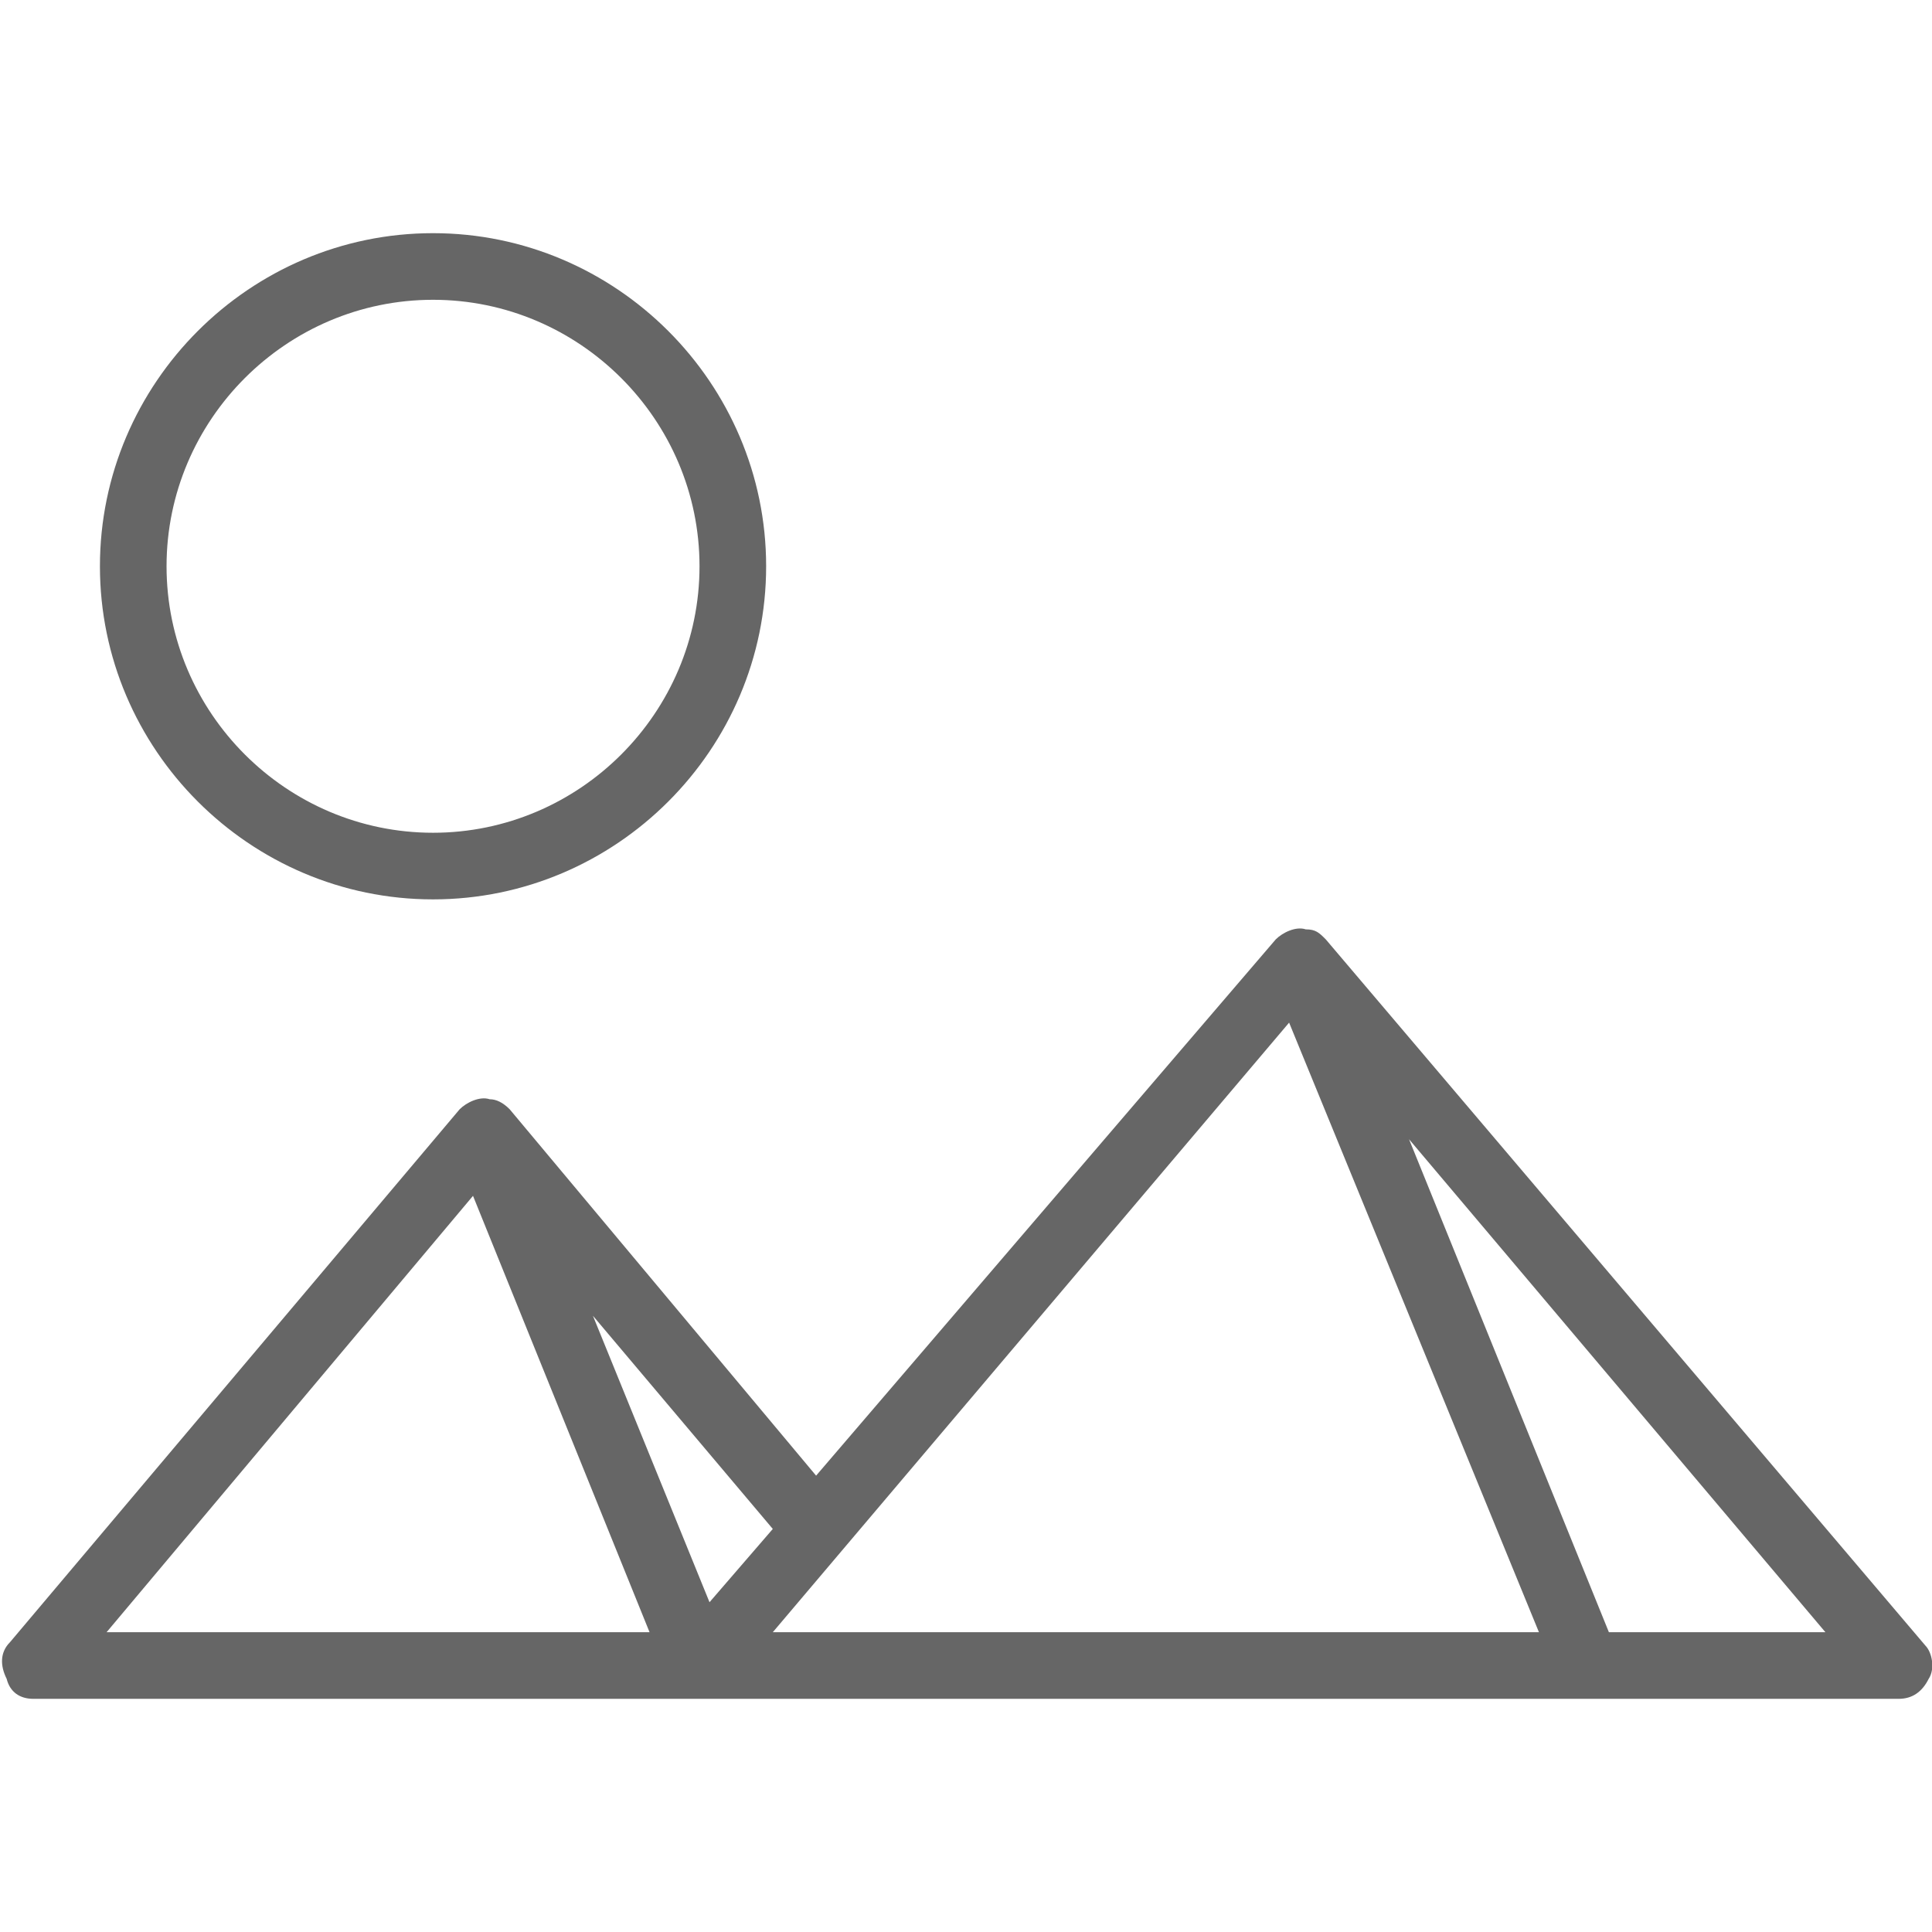
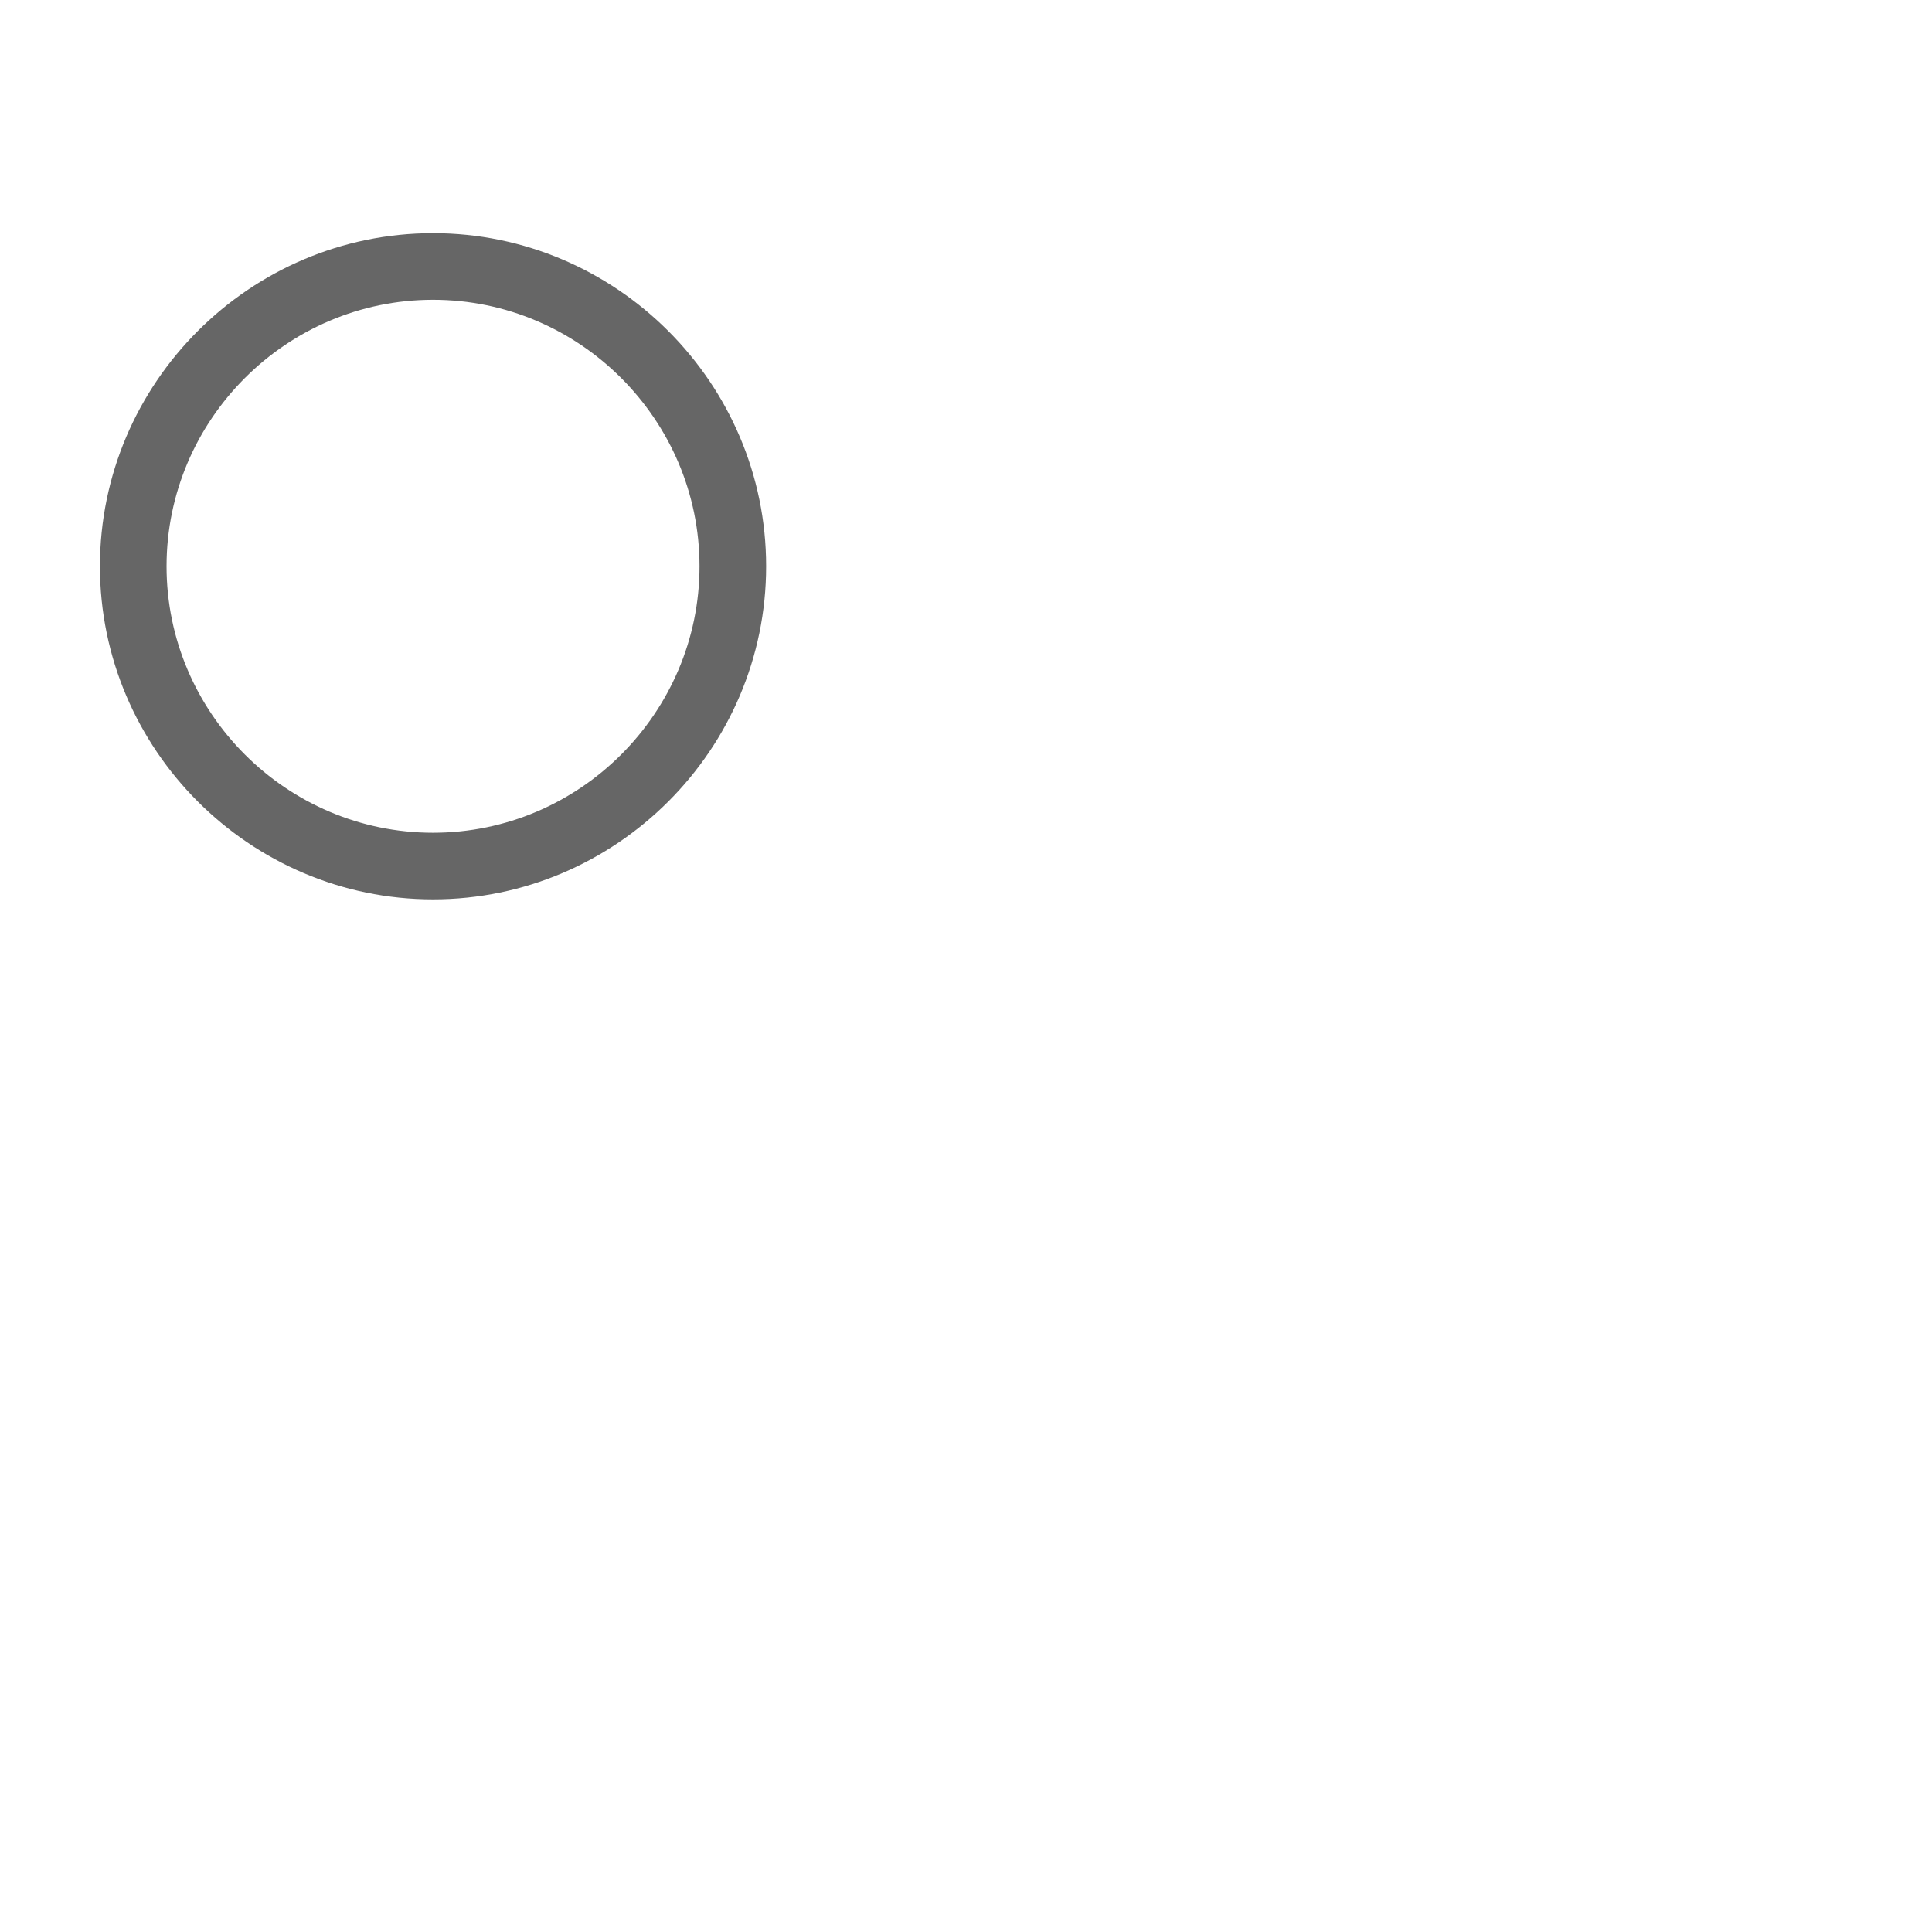
<svg xmlns="http://www.w3.org/2000/svg" width="30" height="30" version="1.1" id="Capa_1" x="0px" y="0px" viewBox="0 0 58 58" style="enable-background:new 0 0 58 58;" xml:space="preserve">
  <style type="text/css">
        .st0{fill:#666666;}
    </style>
  <g>
    <g>
      <path class="st0" d="M13,27c5.5,0,10-4.5,10-10S18.5,7,13,7S3,11.5,3,17S7.5,27,13,27z M13,9c4.4,0,8,3.6,8,8s-3.6,8-8,8    s-8-3.6-8-8S8.6,9,13,9z" />
-       <path class="st0" d="M57.8,49.4l-18-21.2c0,0,0,0,0,0c-0.2-0.2-0.3-0.3-0.6-0.3c-0.3-0.1-0.7,0.1-0.9,0.3L24.5,44.3l-9.2-11    c0,0,0,0,0,0c-0.2-0.2-0.4-0.3-0.6-0.3c-0.3-0.1-0.7,0.1-0.9,0.3l-13.5,16c-0.3,0.3-0.3,0.7-0.1,1.1C0.3,50.8,0.6,51,1,51h20h7    h19.7H57c0.4,0,0.7-0.2,0.9-0.6C58.1,50.1,58,49.6,57.8,49.4z M23.2,45.9l-1.9,2.2l-3.5-8.6L23.2,45.9z M3.2,49l11-13.1L19.5,49    H3.2z M28,49h-4.8l15.5-18.3L46.2,49H28z M48.3,49l-6-14.8L54.8,49H48.3z" />
    </g>
  </g>
</svg>